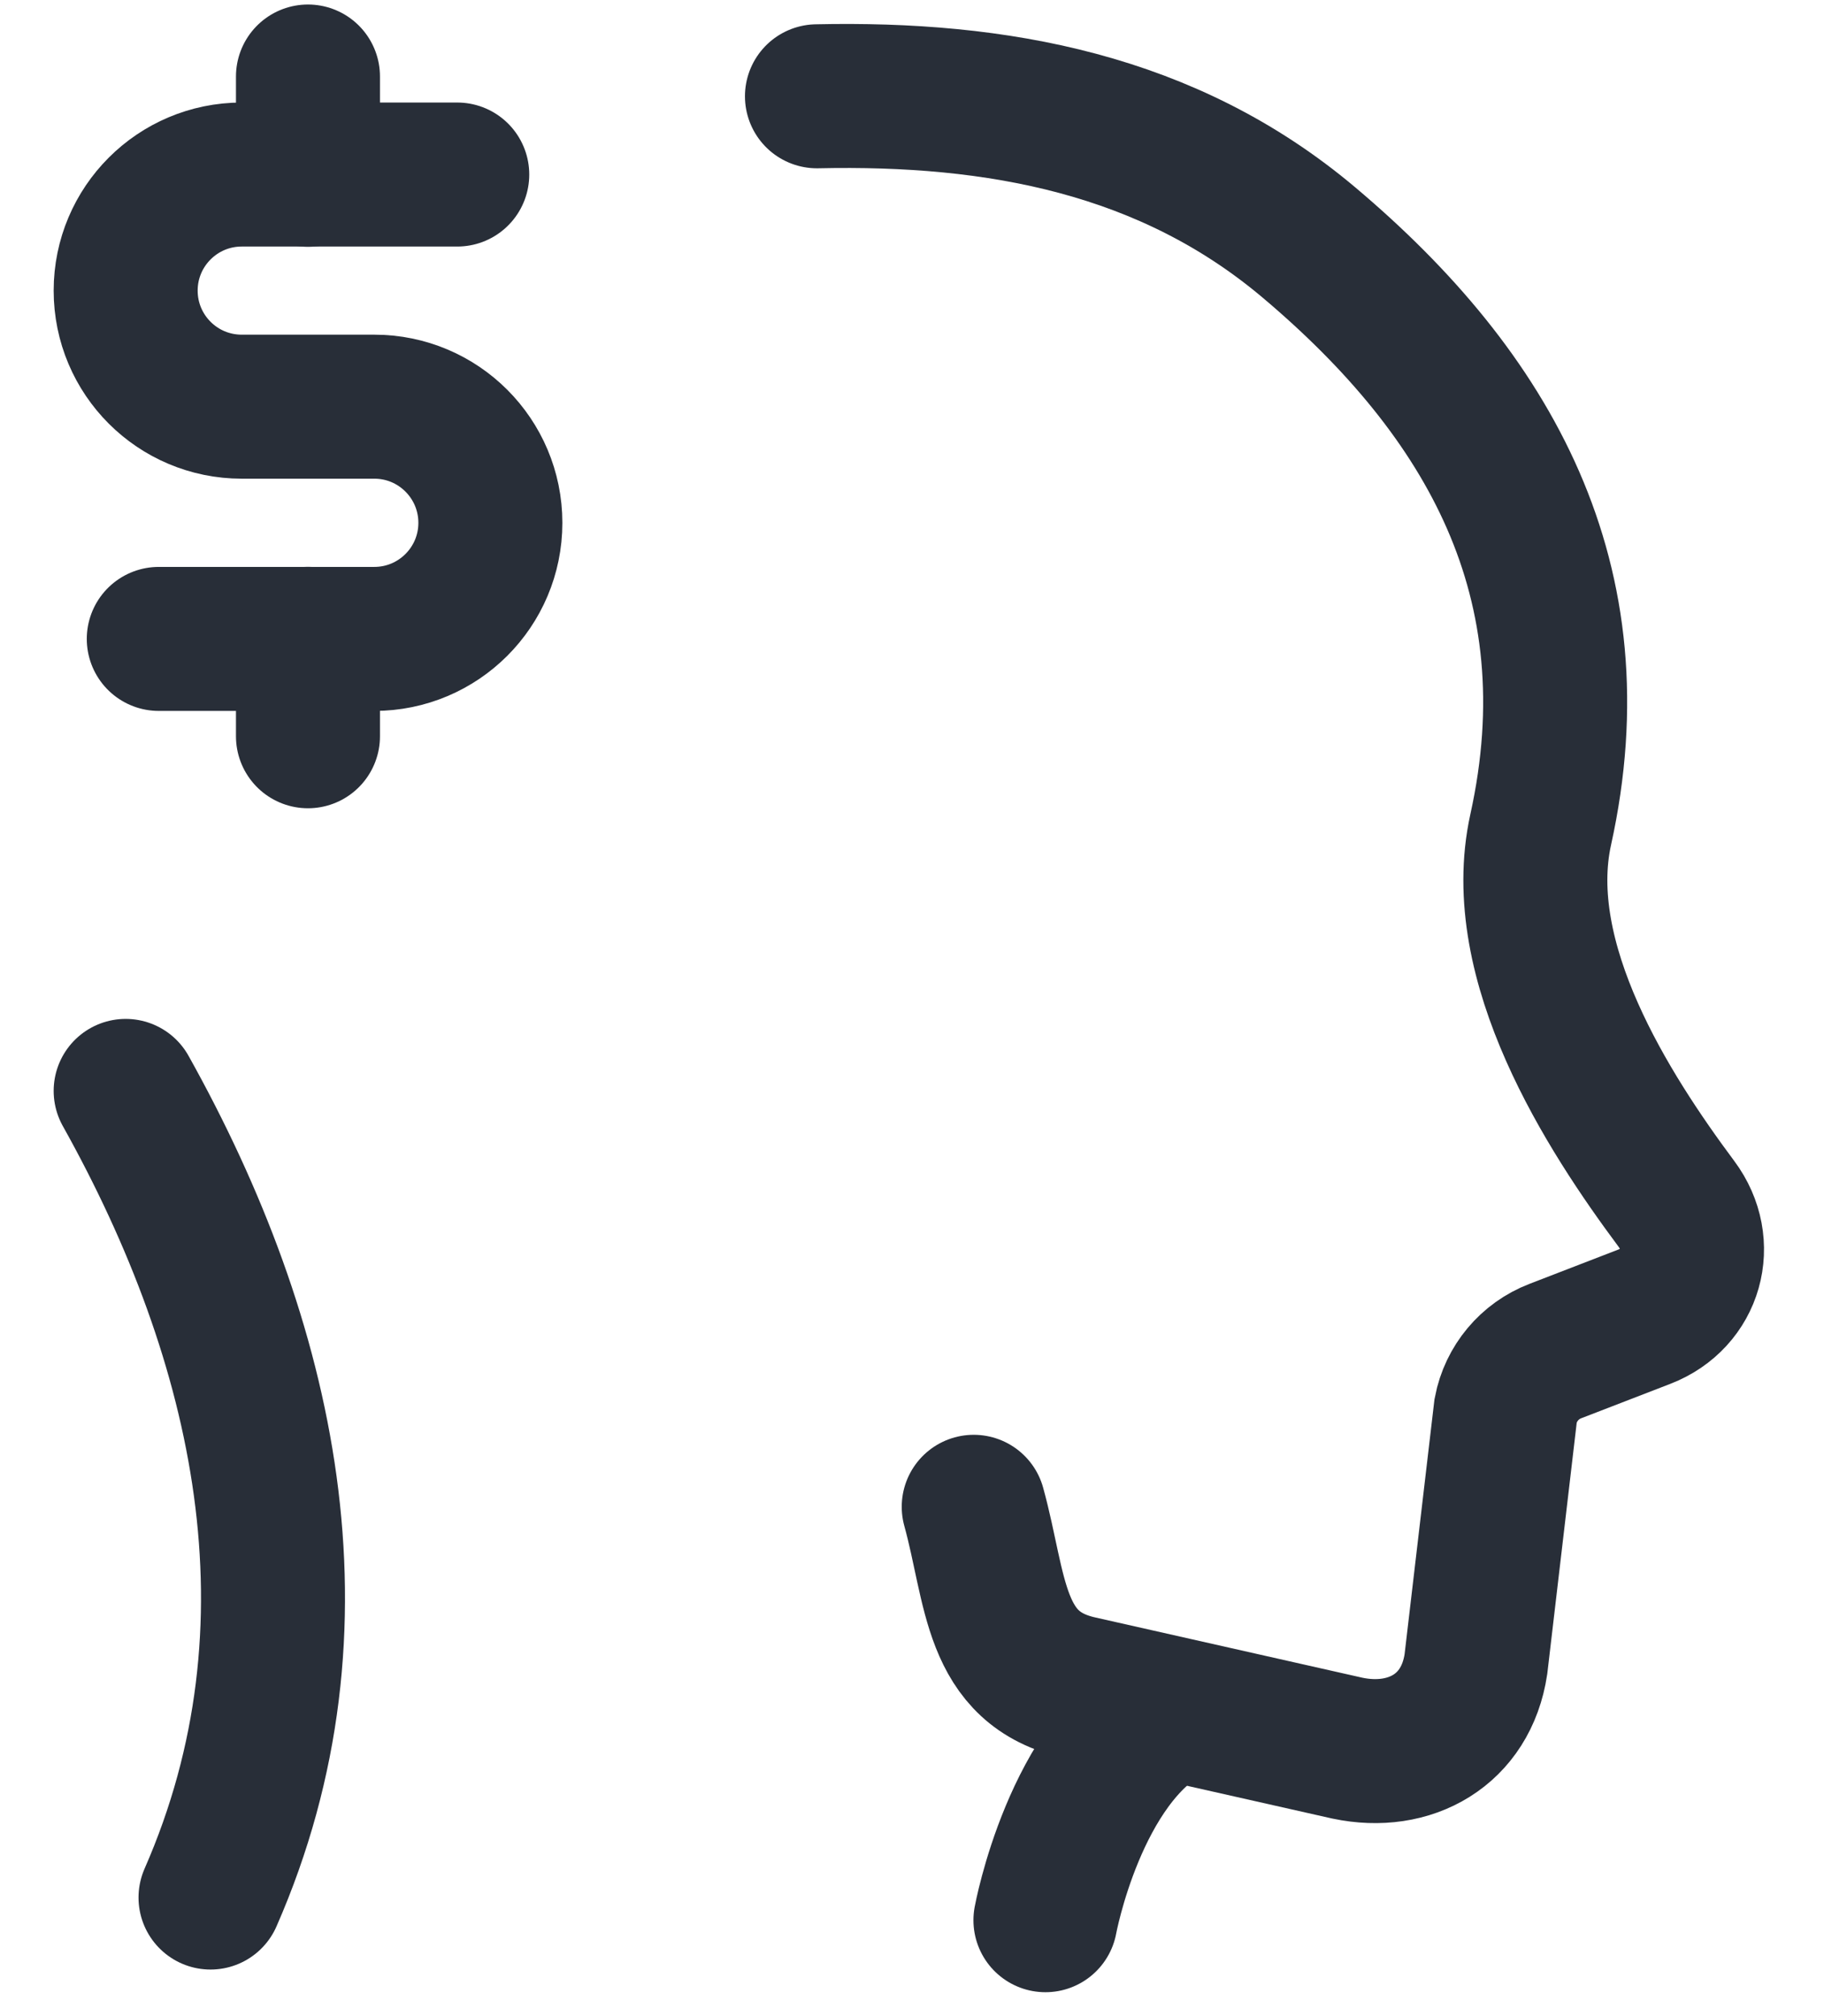
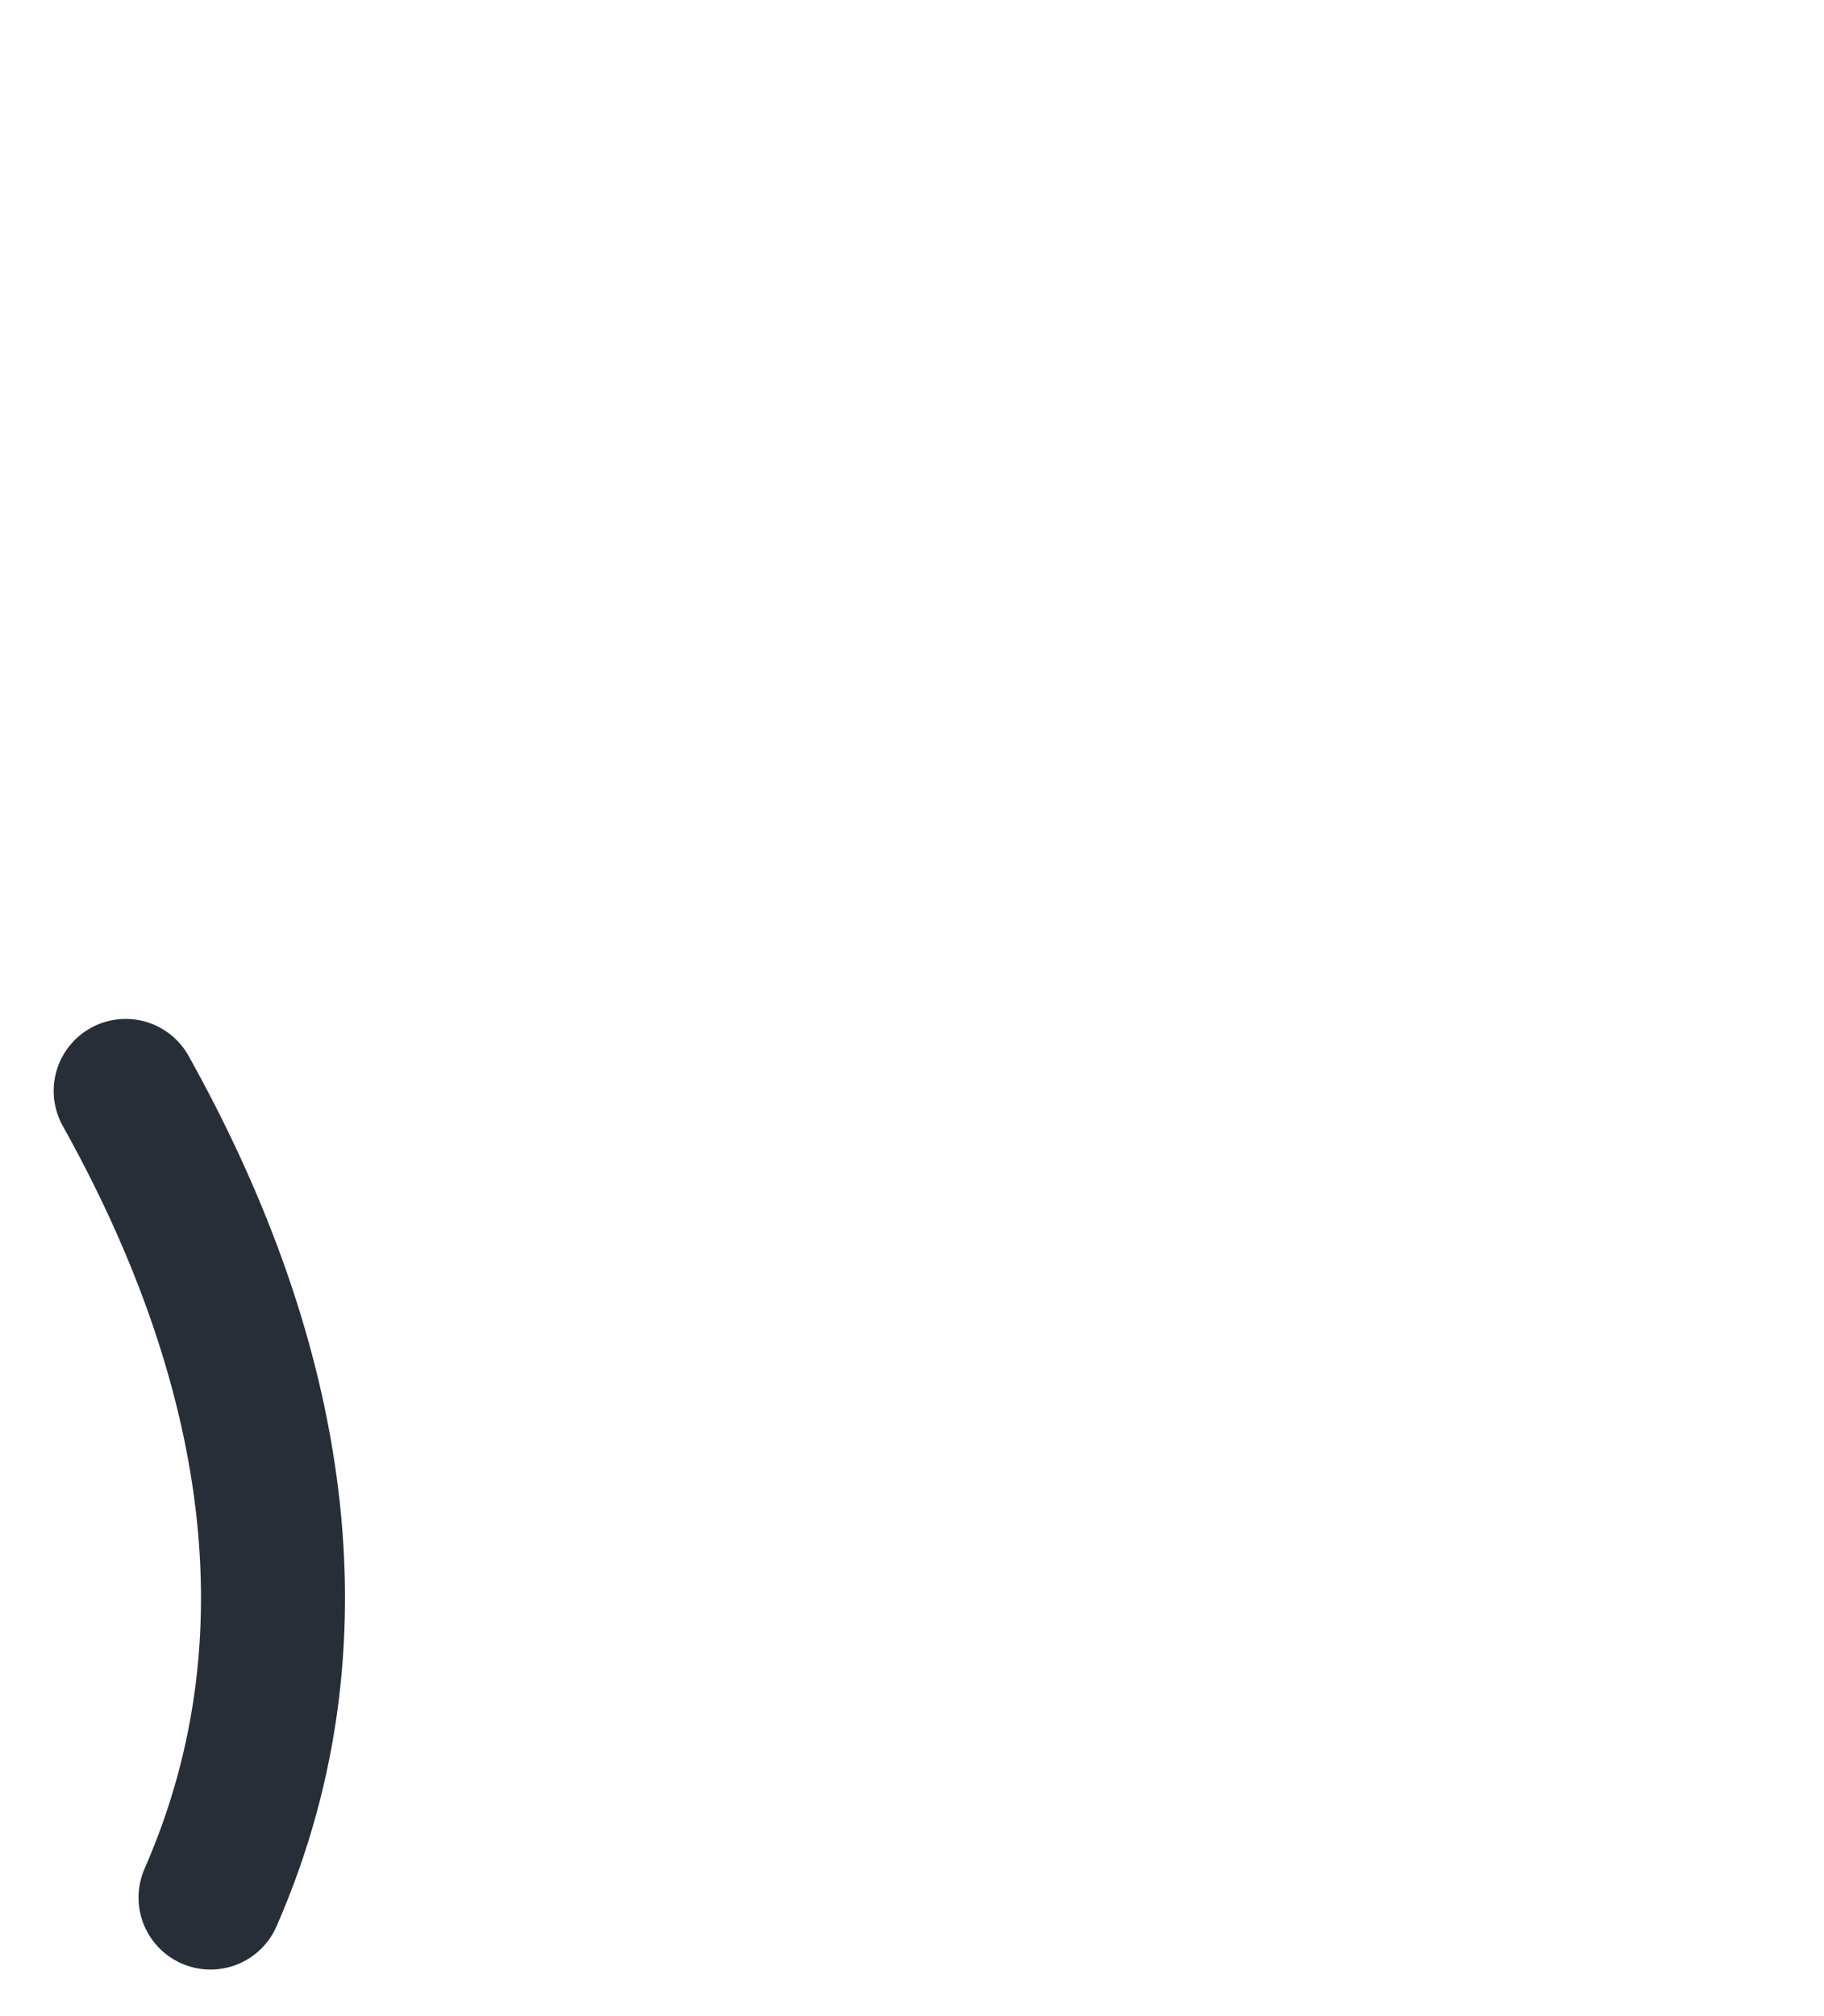
<svg xmlns="http://www.w3.org/2000/svg" width="19" height="21" viewBox="0 0 19 21" fill="none">
-   <path d="M12.187 17.814C11.196 18.335 10.89 20.001 10.89 20.001" stroke="#282E38" stroke-width="1.5" stroke-linecap="round" />
-   <path d="M8.51 1.003C10.387 0.962 12.168 1.289 13.635 2.526C15.518 4.114 16.619 6.058 16.049 8.641C15.745 10.019 16.75 11.583 17.463 12.54C17.777 12.961 17.619 13.526 17.128 13.715L16.201 14.073C15.933 14.176 15.738 14.41 15.684 14.691L15.374 17.335C15.271 18.02 14.688 18.346 14.036 18.209L11.252 17.581C10.341 17.381 10.381 16.557 10.143 15.695" stroke="#282E38" stroke-width="1.5" stroke-linecap="round" />
-   <path d="M4.763 1.818H2.518C1.85 1.818 1.309 2.36 1.309 3.027C1.309 3.695 1.85 4.236 2.518 4.236H3.899C4.567 4.236 5.108 4.778 5.108 5.446C5.108 6.113 4.567 6.655 3.899 6.655H1.654" stroke="#282E38" stroke-width="1.5" stroke-linecap="round" stroke-linejoin="round" />
-   <path d="M3.208 6.654V7.669M3.208 0.797V1.821" stroke="#282E38" stroke-width="1.5" stroke-linecap="round" stroke-linejoin="round" />
  <path d="M1.309 11.363C2.764 13.968 3.436 16.931 2.193 19.765" stroke="#282E38" stroke-width="1.5" stroke-linecap="round" />
</svg>